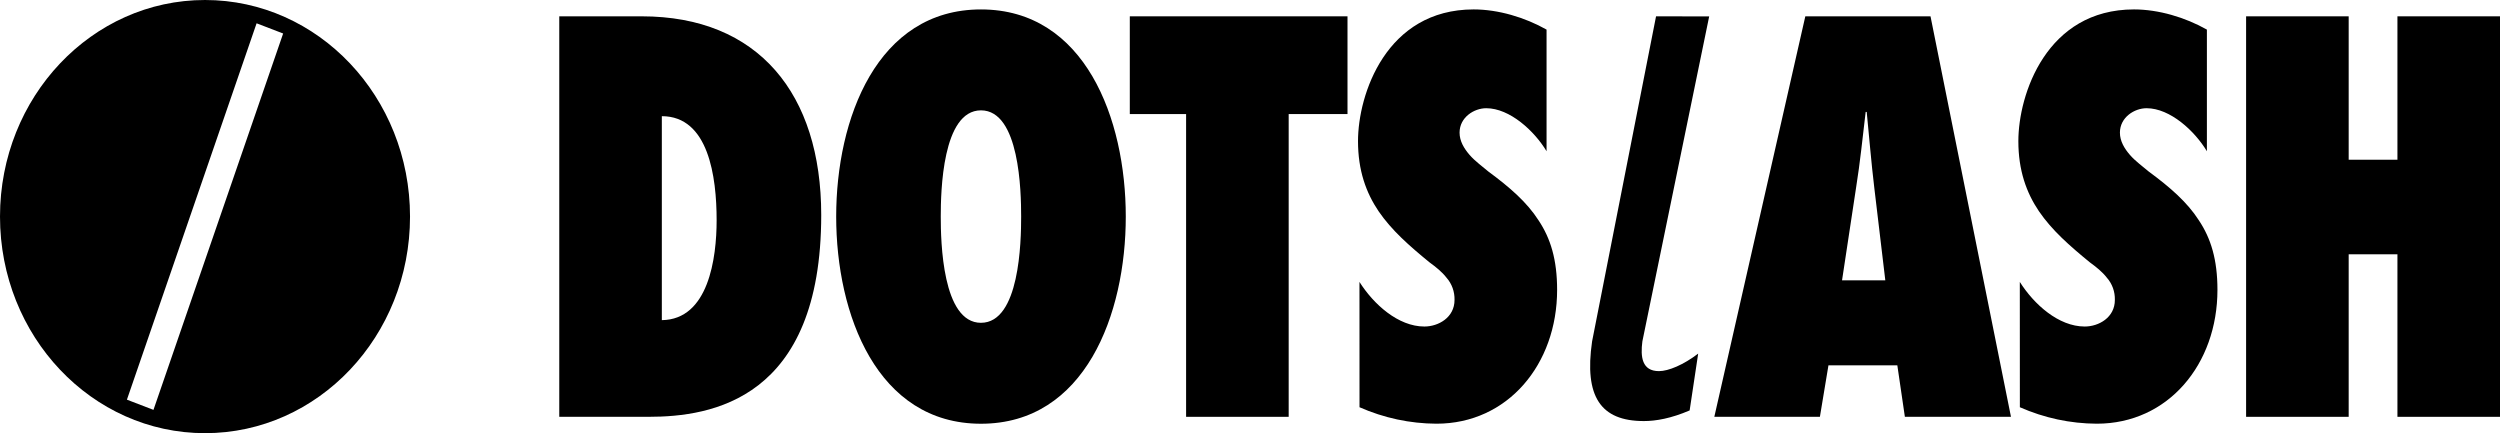
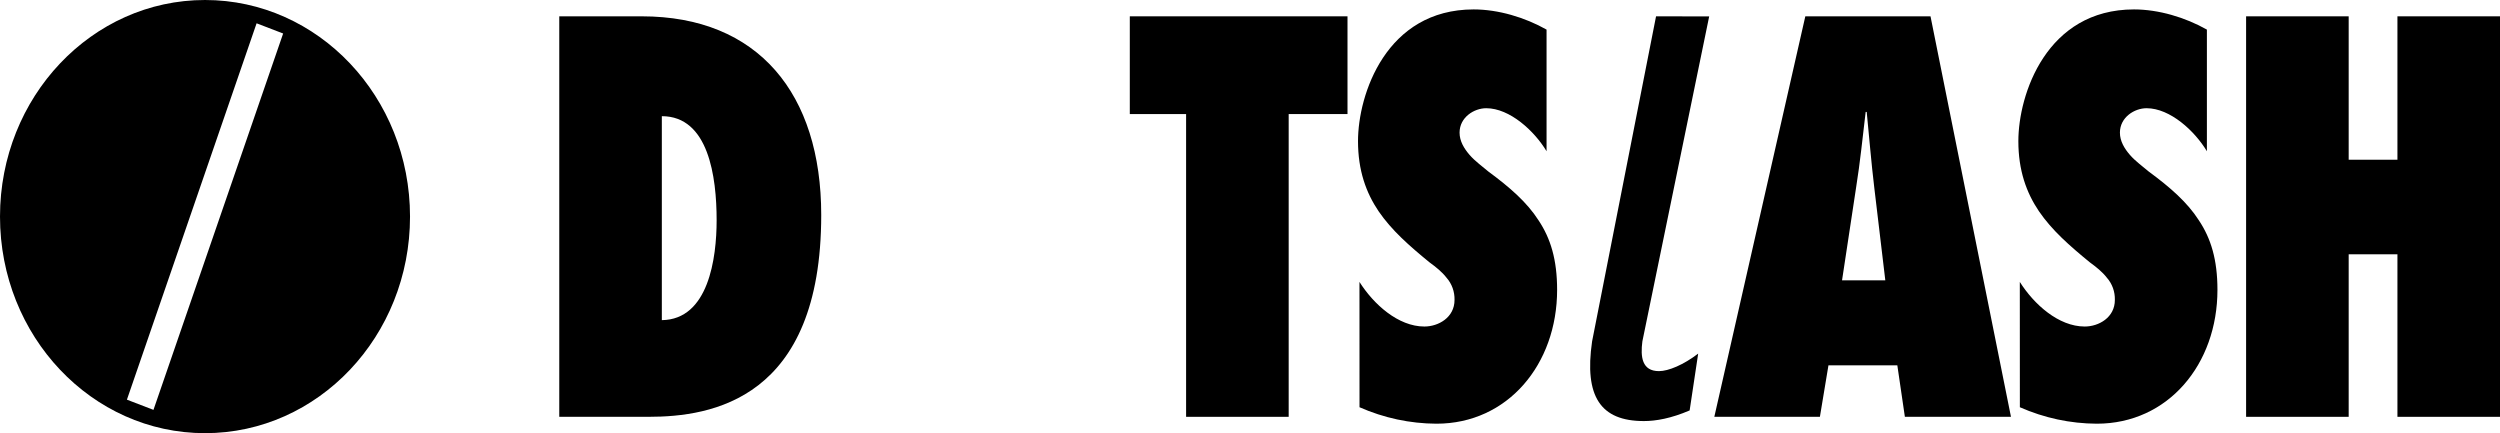
<svg xmlns="http://www.w3.org/2000/svg" width="202" height="35" viewBox="0 0 202 35" fill="none">
  <g clip-path="url(#clip0_489_14)">
    <path d="M16.565 0C7.417 0 0 7.835 0 17.5C0 27.165 7.417 35 16.565 35C25.714 35 33.13 27.166 33.13 17.5C33.13 7.833 25.715 0 16.565 0ZM12.4 33.118L10.255 32.293L20.733 1.882L22.878 2.707L12.4 33.118Z" fill="black" />
    <path d="M45.189 1.319H51.852C61.276 1.319 66.355 7.585 66.355 17.37C66.355 32.304 57.457 33.678 52.42 33.678H45.189V1.319ZM53.476 25.867C57.254 25.824 57.904 20.846 57.904 17.799C57.904 14.282 57.254 9.387 53.476 9.387V25.867Z" fill="black" />
-     <path d="M79.263 0.762C87.668 0.762 90.963 9.603 90.963 17.5C90.963 25.397 87.673 34.238 79.263 34.238C70.854 34.238 67.564 25.397 67.564 17.5C67.564 9.603 70.855 0.762 79.263 0.762ZM79.263 26.082C82.391 26.082 82.509 19.516 82.509 17.499C82.509 15.482 82.387 8.916 79.263 8.916C76.139 8.916 76.013 15.482 76.013 17.499C76.013 19.516 76.136 26.083 79.263 26.083V26.082Z" fill="black" />
    <path d="M95.837 33.679V9.217H91.288V1.319H108.878V9.216H104.125V33.679H95.837Z" fill="black" />
    <path d="M109.845 22.779C110.983 24.582 112.974 26.383 115.088 26.383C116.226 26.383 117.526 25.654 117.526 24.237C117.543 23.569 117.309 22.921 116.876 22.435C116.51 21.963 116.023 21.576 115.494 21.19C113.87 19.86 112.448 18.615 111.391 17.07C110.375 15.568 109.727 13.765 109.727 11.405C109.727 7.629 112.002 0.761 119.071 0.761C121.062 0.761 123.215 1.405 124.962 2.392V12.22C123.986 10.59 121.996 8.744 120.086 8.744C119.112 8.744 117.933 9.474 117.933 10.718C117.933 11.405 118.299 12.006 118.746 12.521C119.193 13.036 119.802 13.465 120.249 13.851C121.996 15.139 123.377 16.34 124.312 17.8C125.287 19.259 125.815 20.975 125.815 23.421C125.815 29.43 121.833 34.235 116.065 34.235C113.931 34.225 111.819 33.773 109.849 32.905L109.845 22.779Z" fill="black" />
    <path d="M128.641 27.585L133.809 1.319L138.102 1.326L132.704 27.583C132.541 28.828 132.664 29.987 134.044 29.987C134.816 29.987 136.035 29.472 137.213 28.571L136.523 33.163C135.02 33.807 133.801 34.022 132.826 34.022C129.332 34.024 127.994 32.049 128.641 27.585Z" fill="black" />
    <path d="M153.914 33.679L153.304 29.517H147.739L147.048 33.679H138.517L145.87 1.319H155.985L162.486 33.678L153.914 33.679ZM152.333 22.65L151.439 15.139C151.195 13.123 151.033 11.063 150.83 9.046H150.746C150.503 11.063 150.3 13.123 149.975 15.139L148.837 22.65H152.333Z" fill="black" />
    <path d="M163.201 22.779C164.338 24.582 166.329 26.383 168.444 26.383C169.581 26.383 170.881 25.654 170.881 24.237C170.898 23.569 170.665 22.921 170.231 22.435C169.866 21.963 169.378 21.576 168.85 21.19C167.225 19.86 165.803 18.615 164.747 17.07C163.731 15.568 163.083 13.765 163.083 11.405C163.083 7.629 165.358 0.761 172.427 0.761C174.417 0.761 176.57 1.405 178.317 2.392V12.22C177.342 10.59 175.351 8.744 173.442 8.744C172.467 8.744 171.289 9.474 171.289 10.718C171.289 11.405 171.654 12.006 172.101 12.521C172.548 13.036 173.157 13.465 173.604 13.851C175.352 15.139 176.732 16.34 177.667 17.8C178.642 19.259 179.17 20.975 179.17 23.421C179.17 29.43 175.189 34.235 169.421 34.235C167.286 34.225 165.175 33.773 163.205 32.905L163.201 22.779Z" fill="black" />
    <path d="M193.713 33.679V20.547H189.773V33.679H181.485V1.319H189.773V12.906H193.713V1.319H202V33.679H193.713Z" fill="black" />
  </g>
  <defs>
    <clipPath id="clip0_489_14">
      <rect width="202" height="35" fill="white" />
    </clipPath>
  </defs>
</svg>